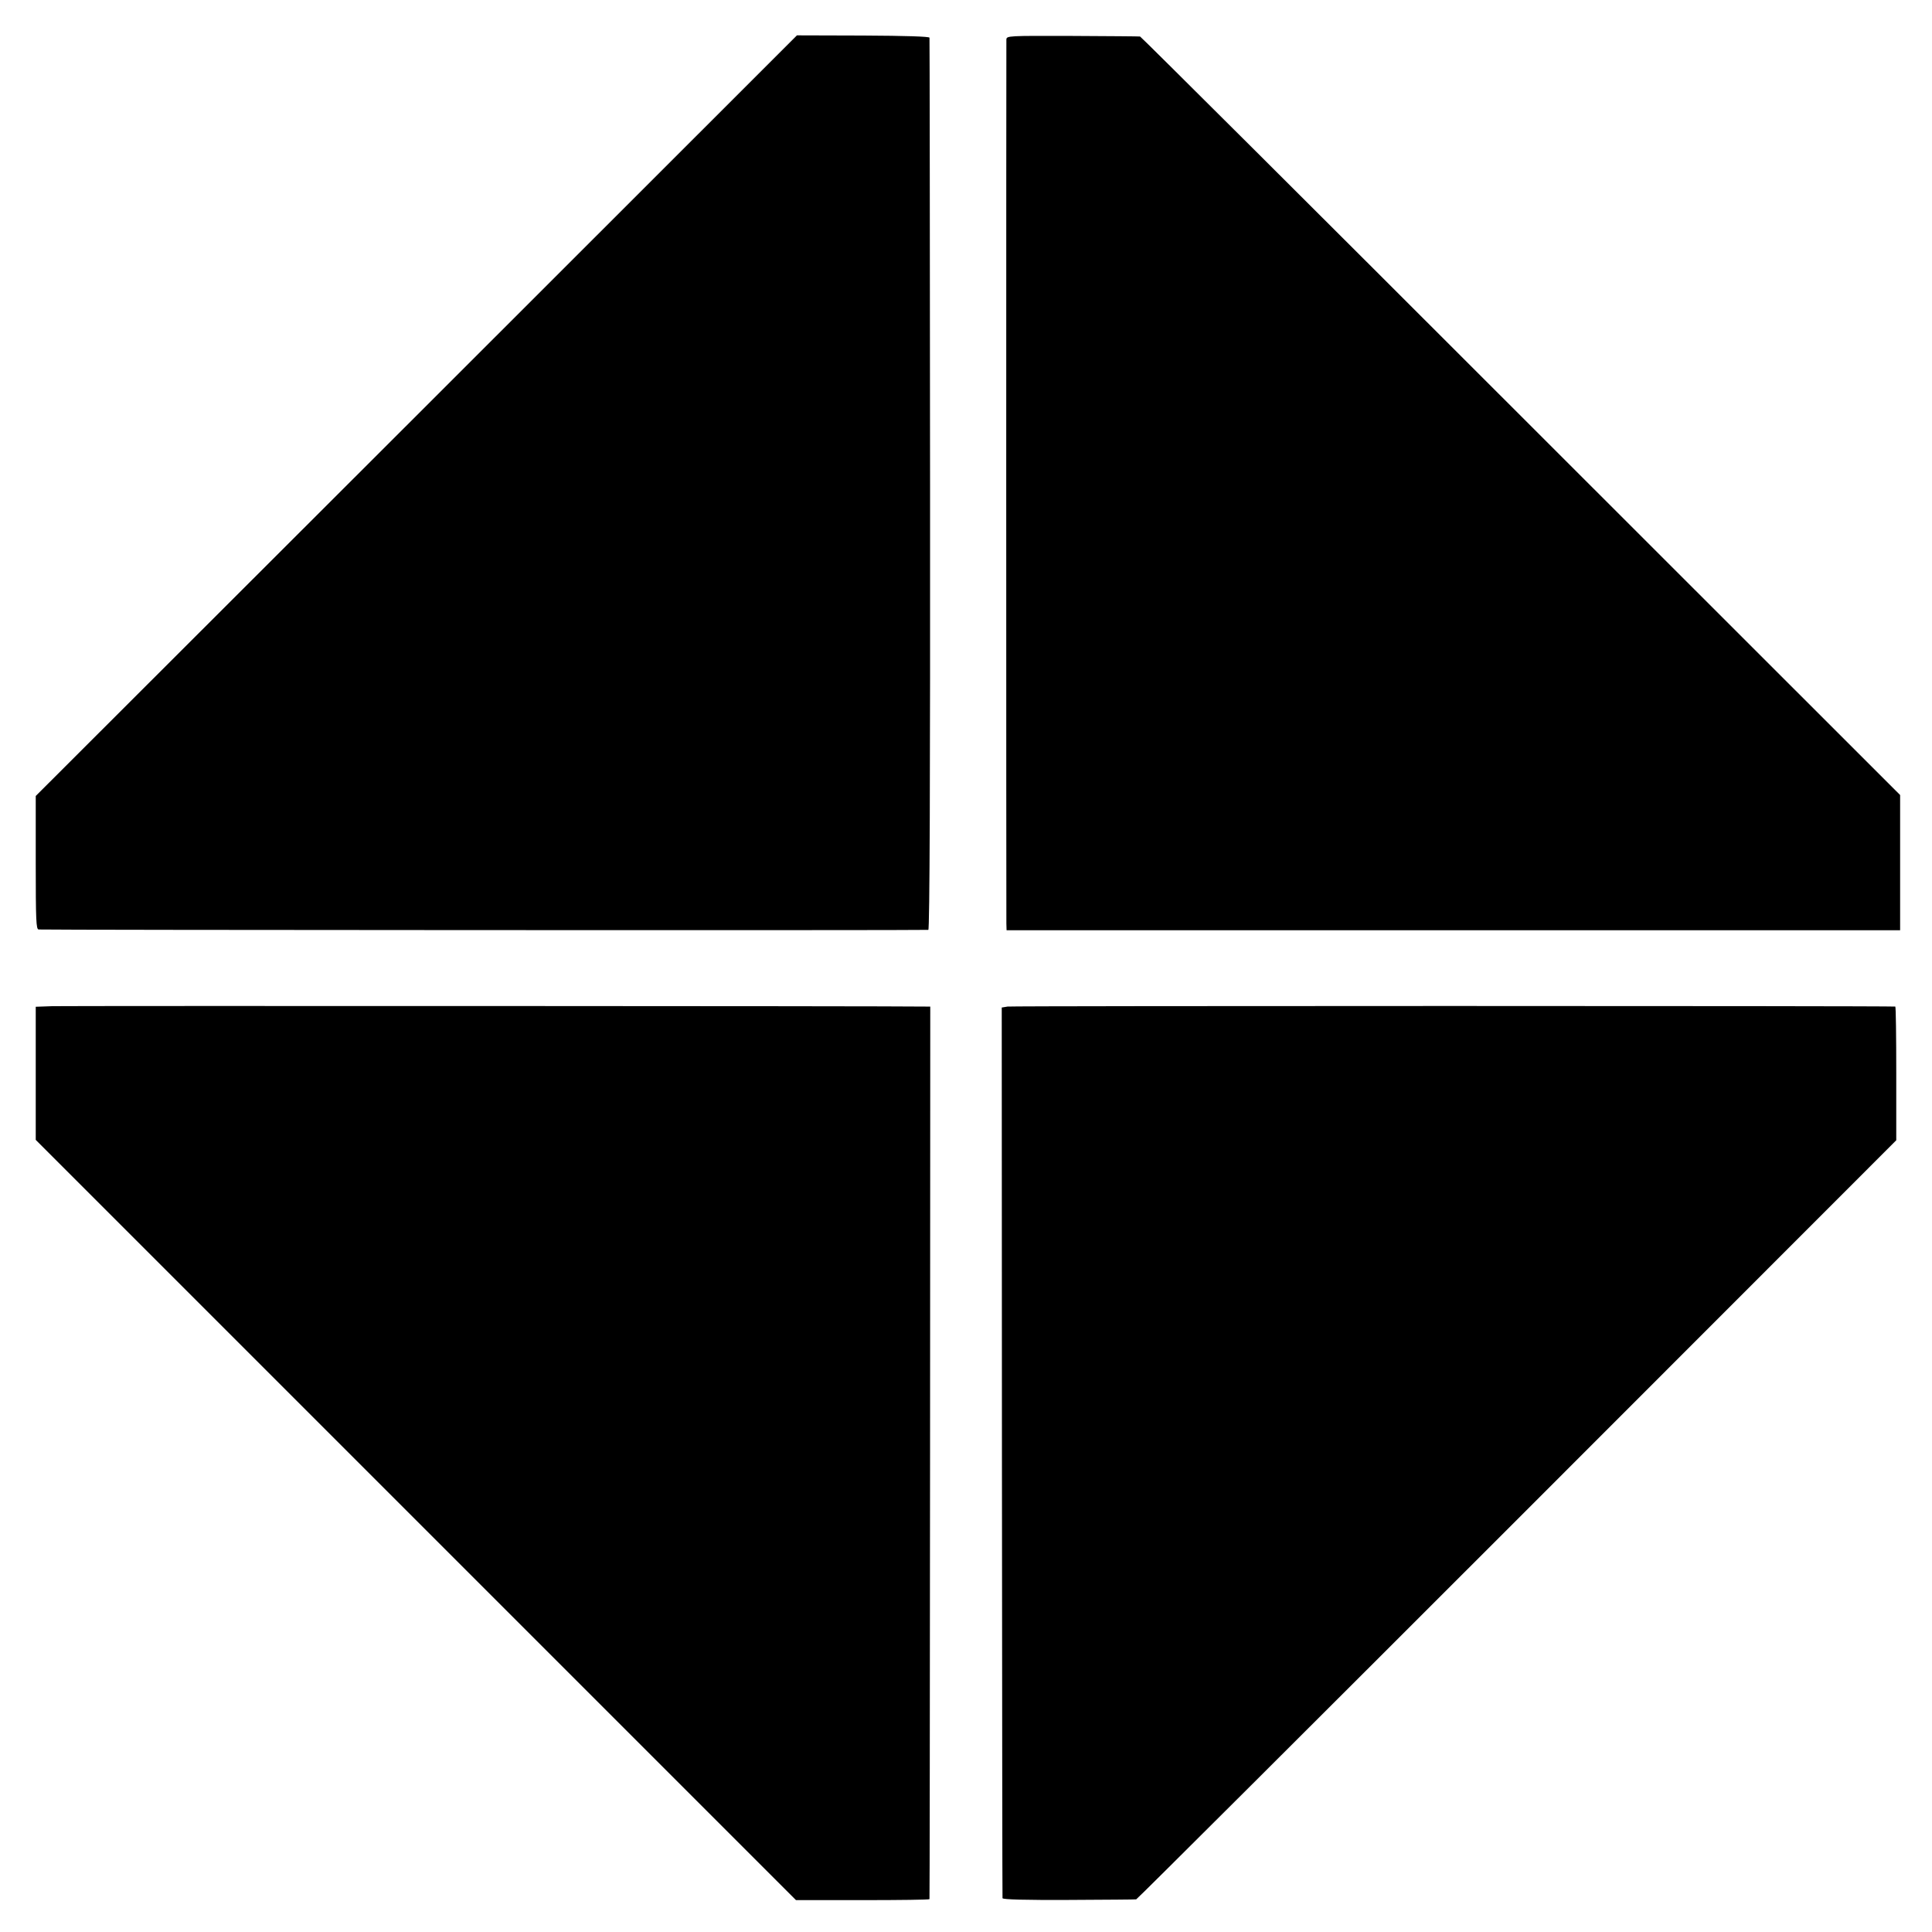
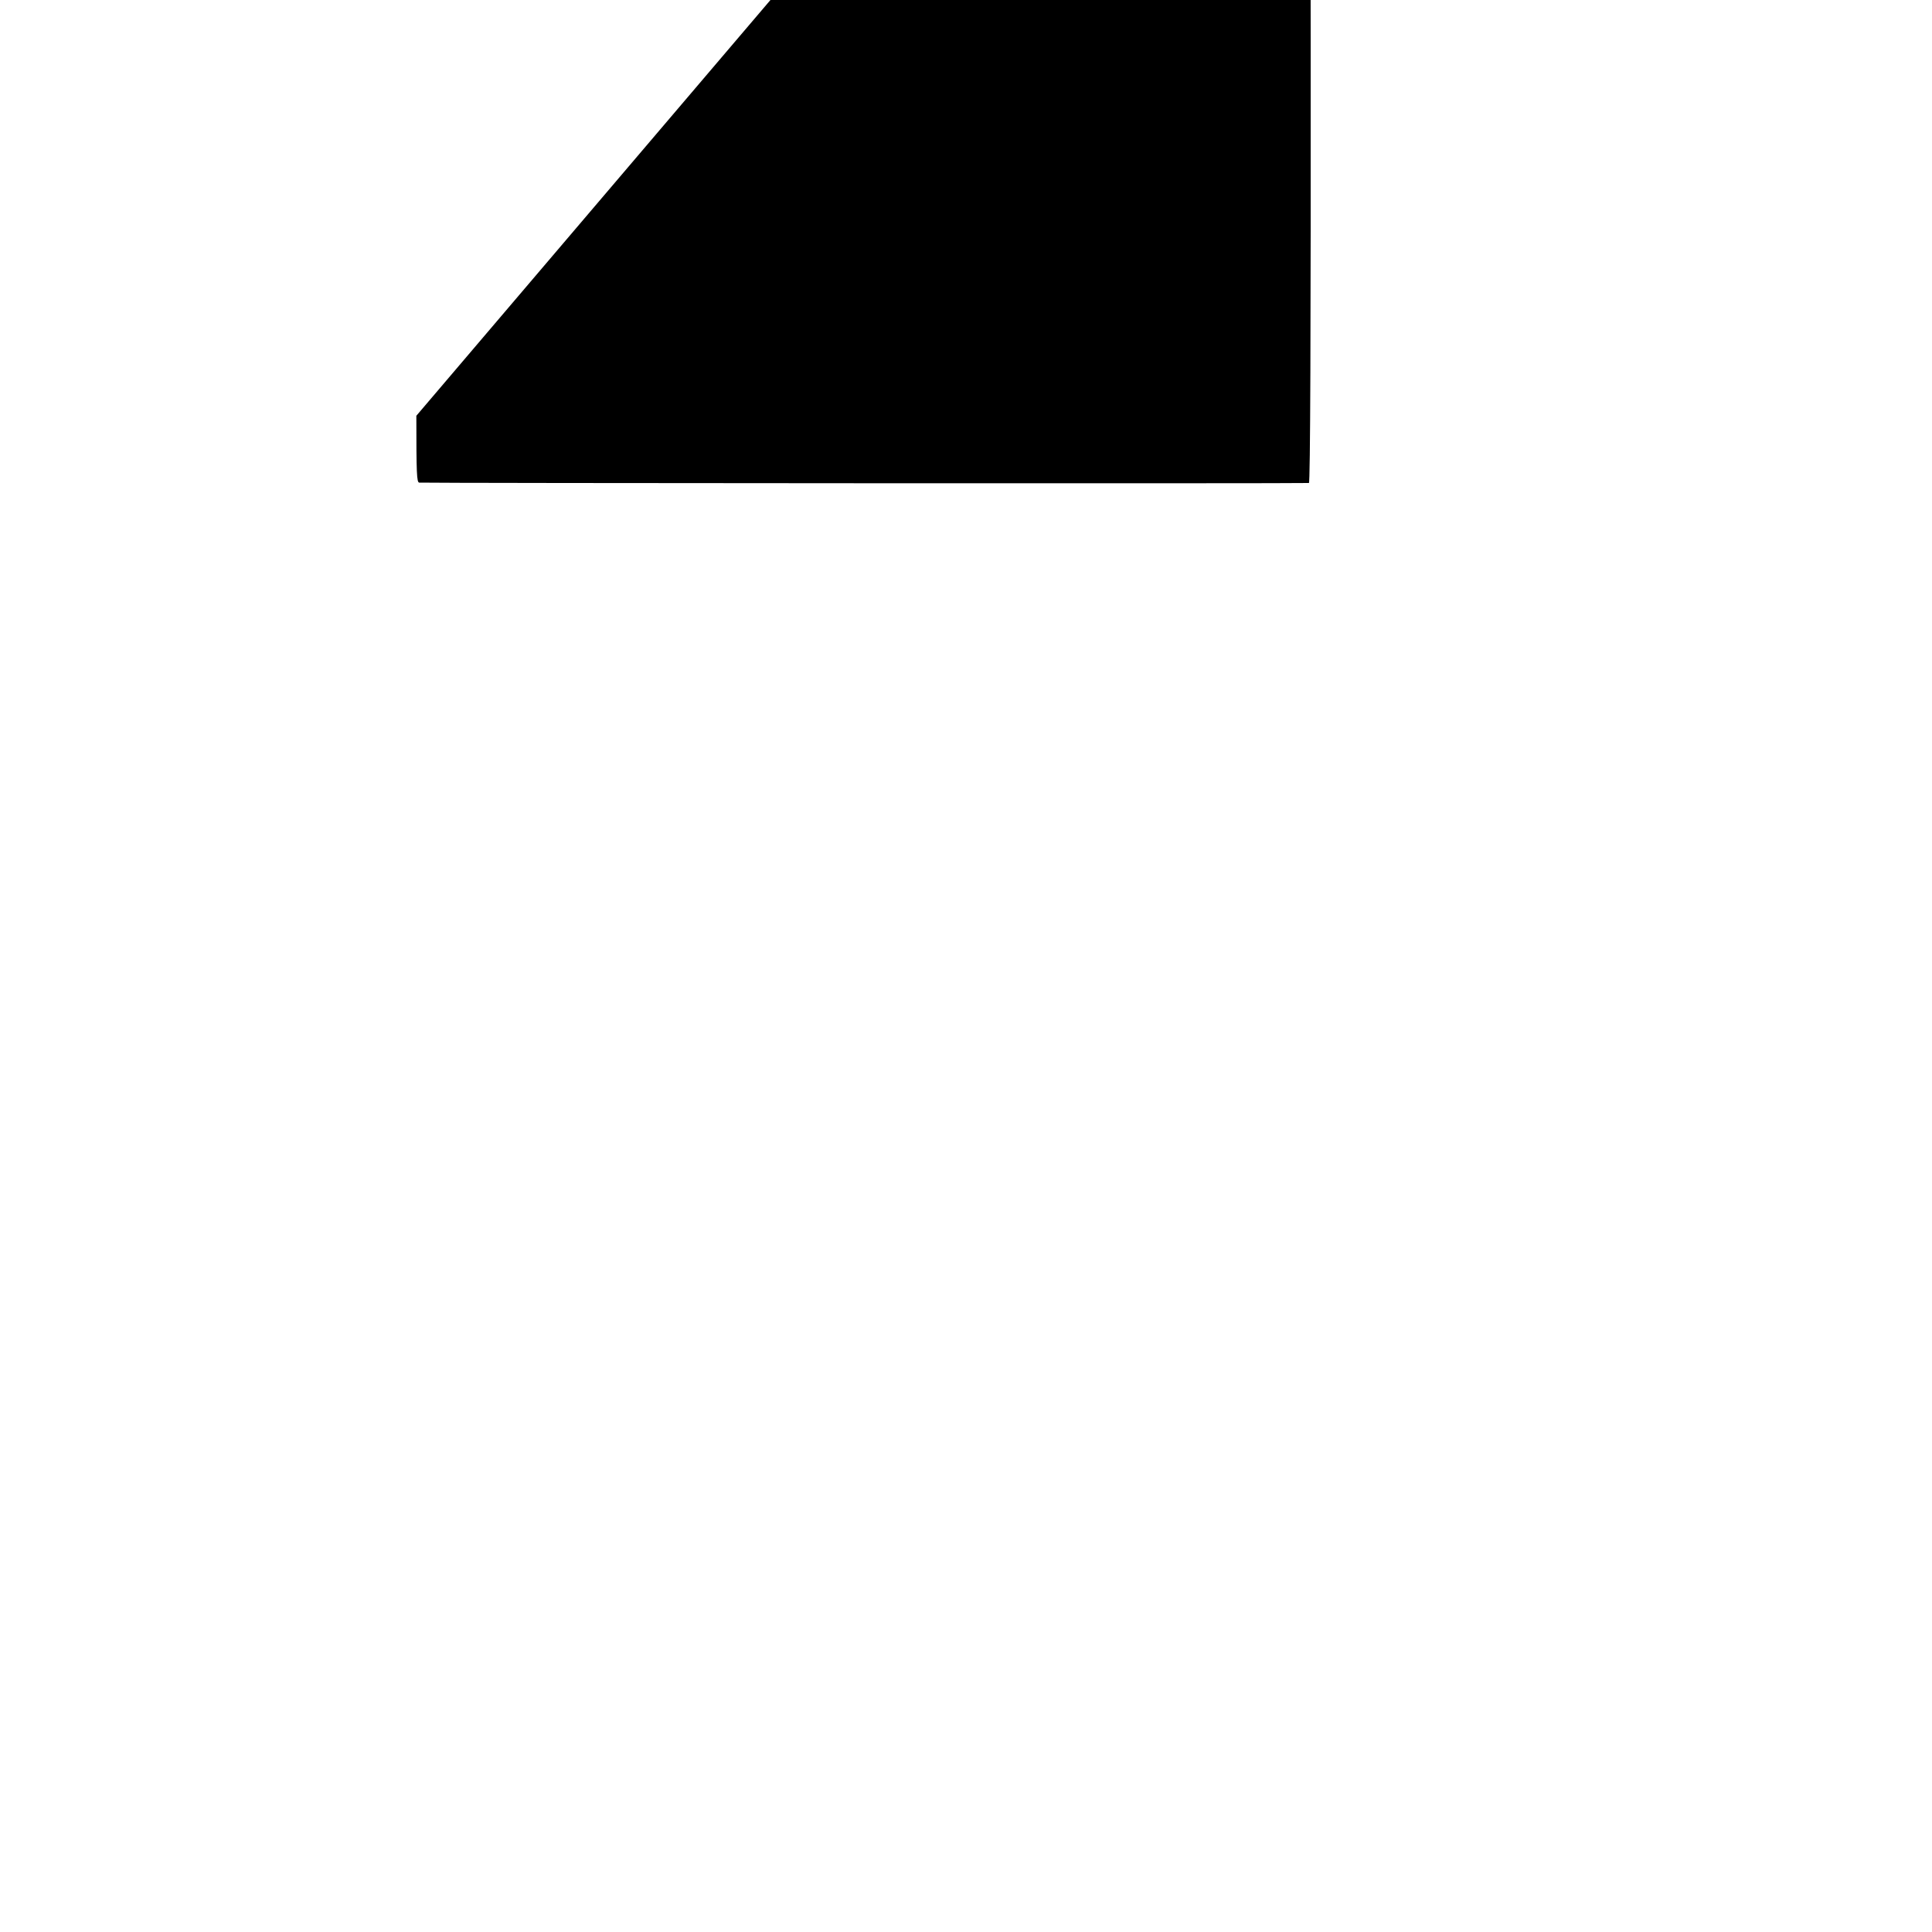
<svg xmlns="http://www.w3.org/2000/svg" version="1.0" width="1000pt" height="1000pt" viewBox="0 0 1000 1000" preserveAspectRatio="xMidYMid meet">
  <g transform="translate(0,1000) scale(0.1,-0.1)" fill="#000000" stroke="none">
-     <path d="M2155 7848 l-1970 -1968 0 -345 c0 -300 2 -345 15 -346 35 -3 4596 -5 4605 -2 7 2 10 776 9 2306 -1 1266 -2 2307 -3 2312 -1 6 -123 10 -343 11 l-343 1 -1970 -1969z" />
-     <path d="M5209 9795 c-1 -26 -1 -4529 0 -4575 l1 -35 2313 0 2312 0 0 350 0 350 -1964 1963 c-1079 1079 -1966 1963 -1970 1963 -3 1 -160 2 -348 3 -337 1 -343 1 -344 -19z" />
-     <path d="M270 4792 l-85 -3 0 -344 0 -345 1968 -1968 1967 -1967 345 0 c190 0 346 2 346 5 1 3 2 1043 3 2313 l1 2307 -25 0 c-126 3 -4456 4 -4520 2z" />
-     <path d="M5215 4790 l-30 -5 1 -2300 c1 -1265 2 -2305 3 -2310 1 -7 120 -10 344 -9 188 1 345 2 348 3 4 0 891 885 1971 1965 l1963 1964 0 346 c0 190 -2 346 -5 346 -43 4 -4574 4 -4595 0z" />
+     <path d="M2155 7848 c0 -300 2 -345 15 -346 35 -3 4596 -5 4605 -2 7 2 10 776 9 2306 -1 1266 -2 2307 -3 2312 -1 6 -123 10 -343 11 l-343 1 -1970 -1969z" />
  </g>
</svg>